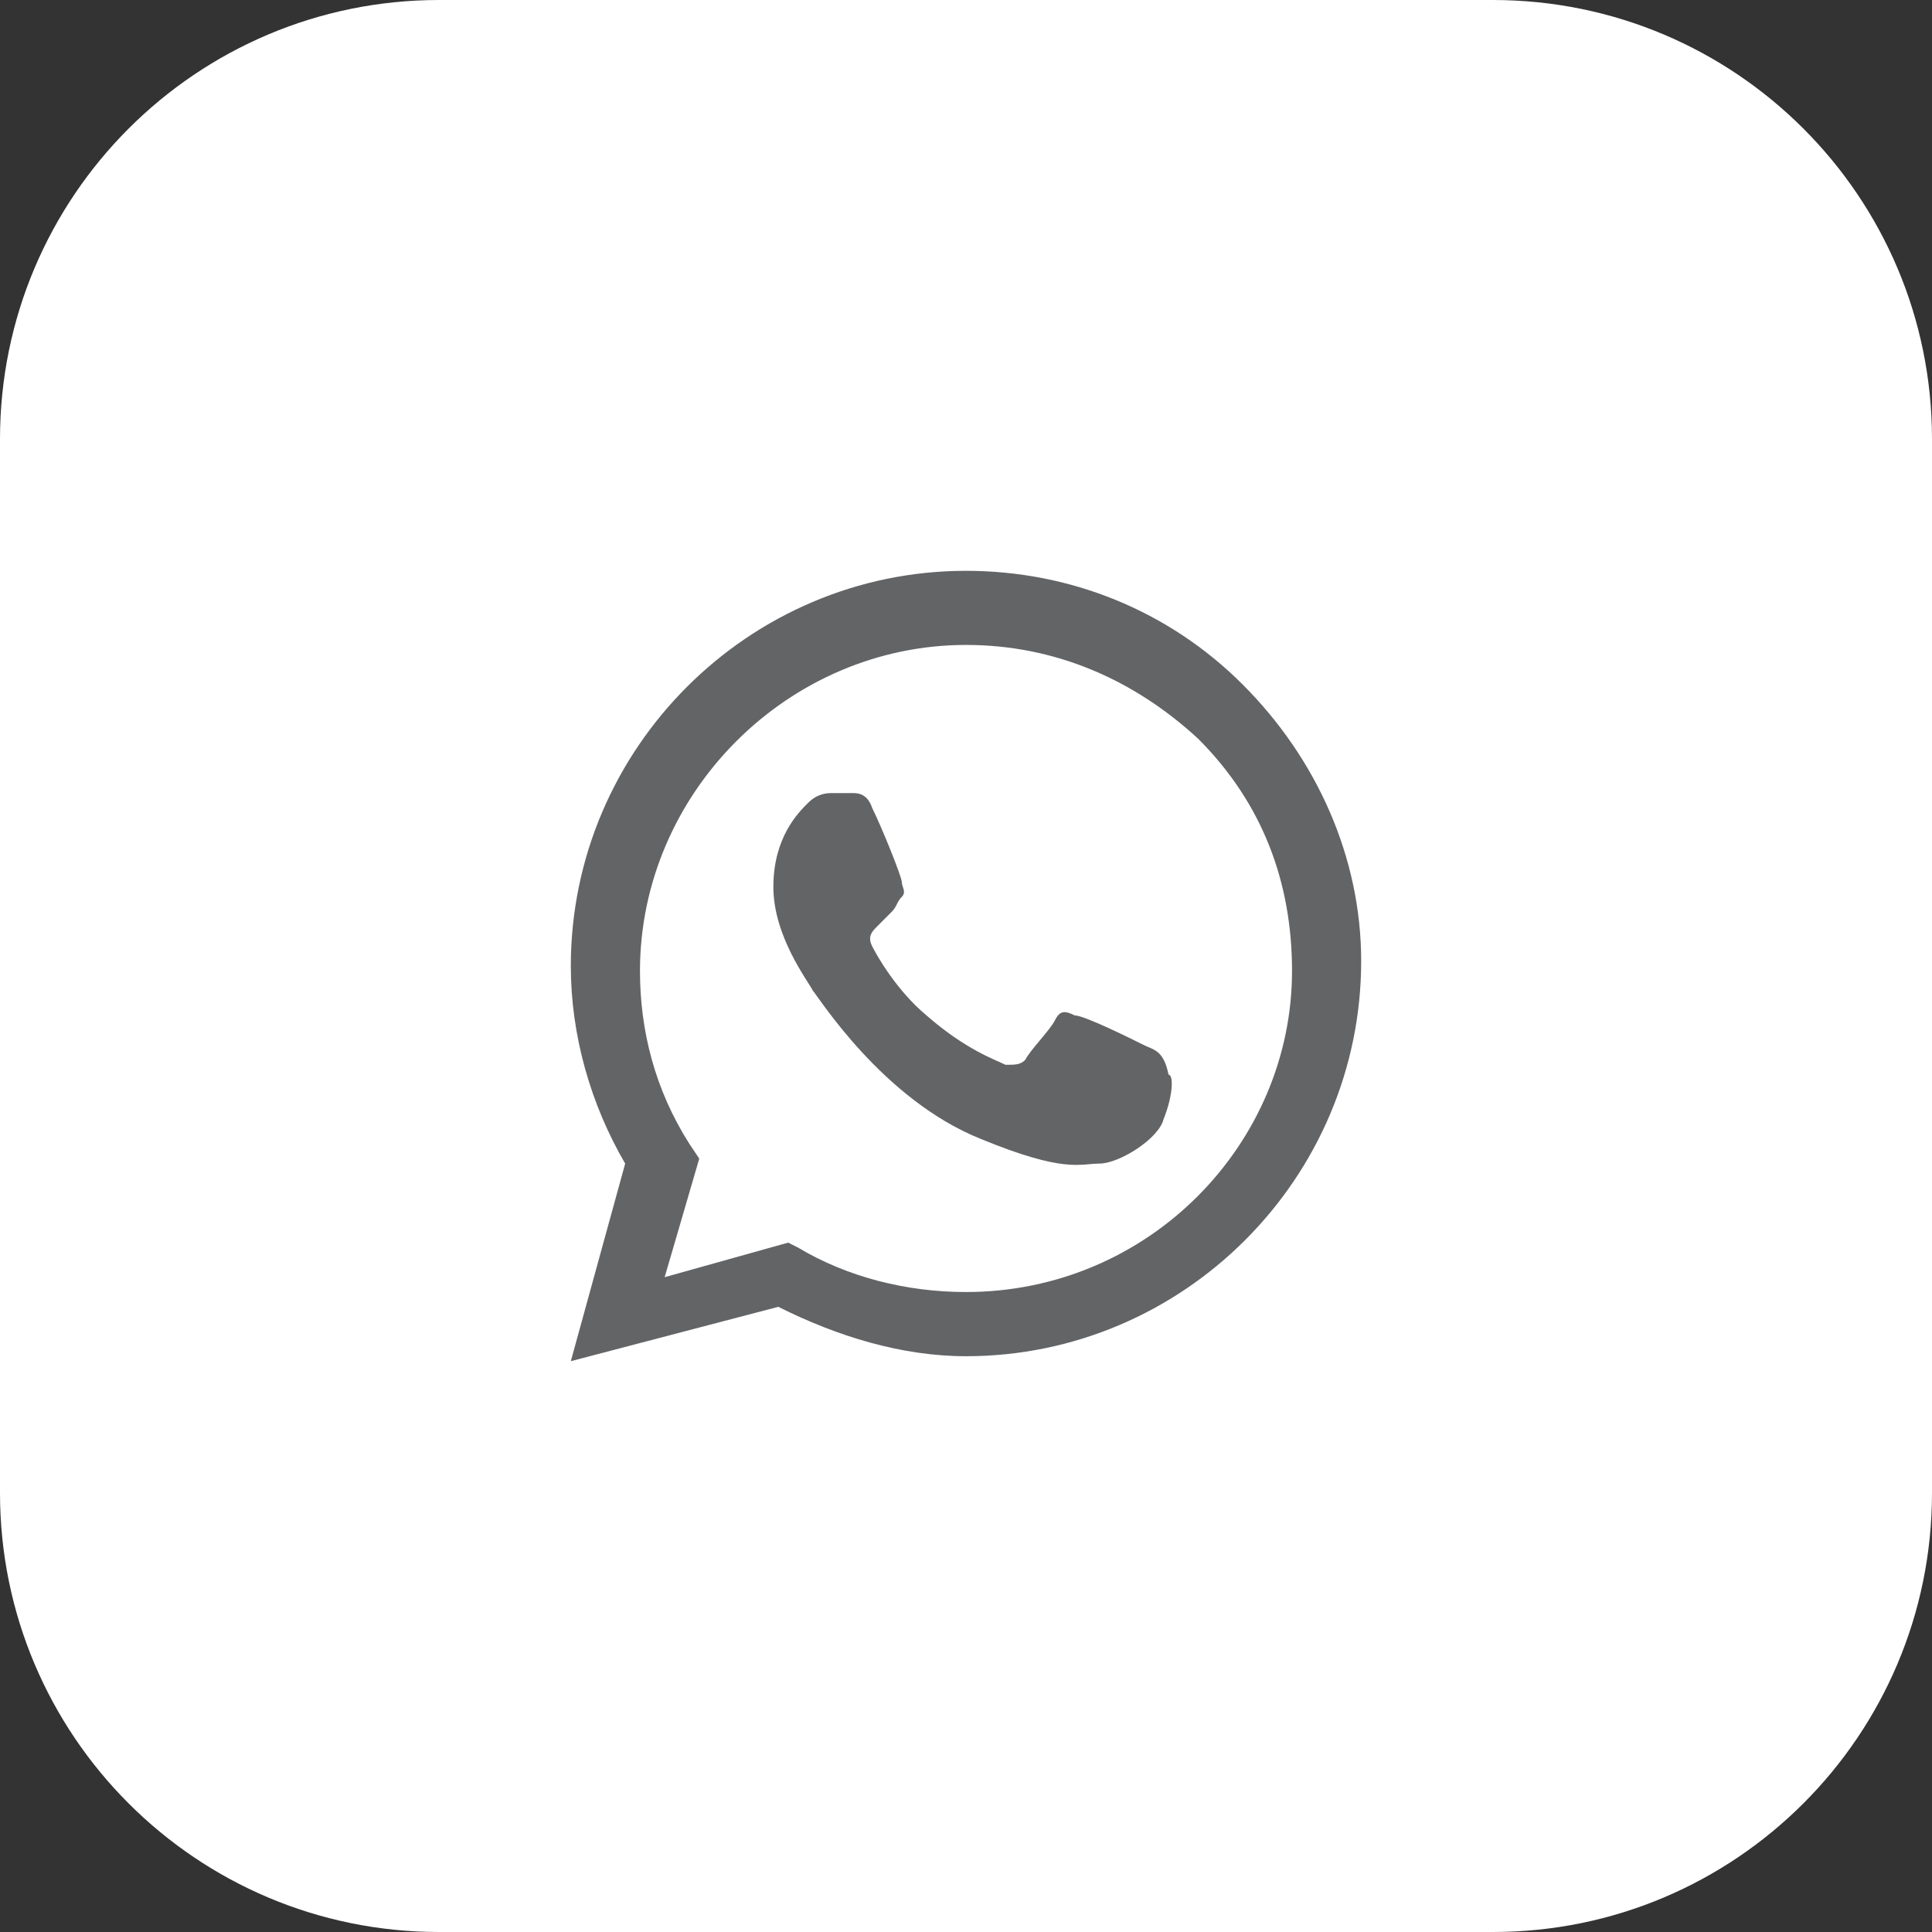
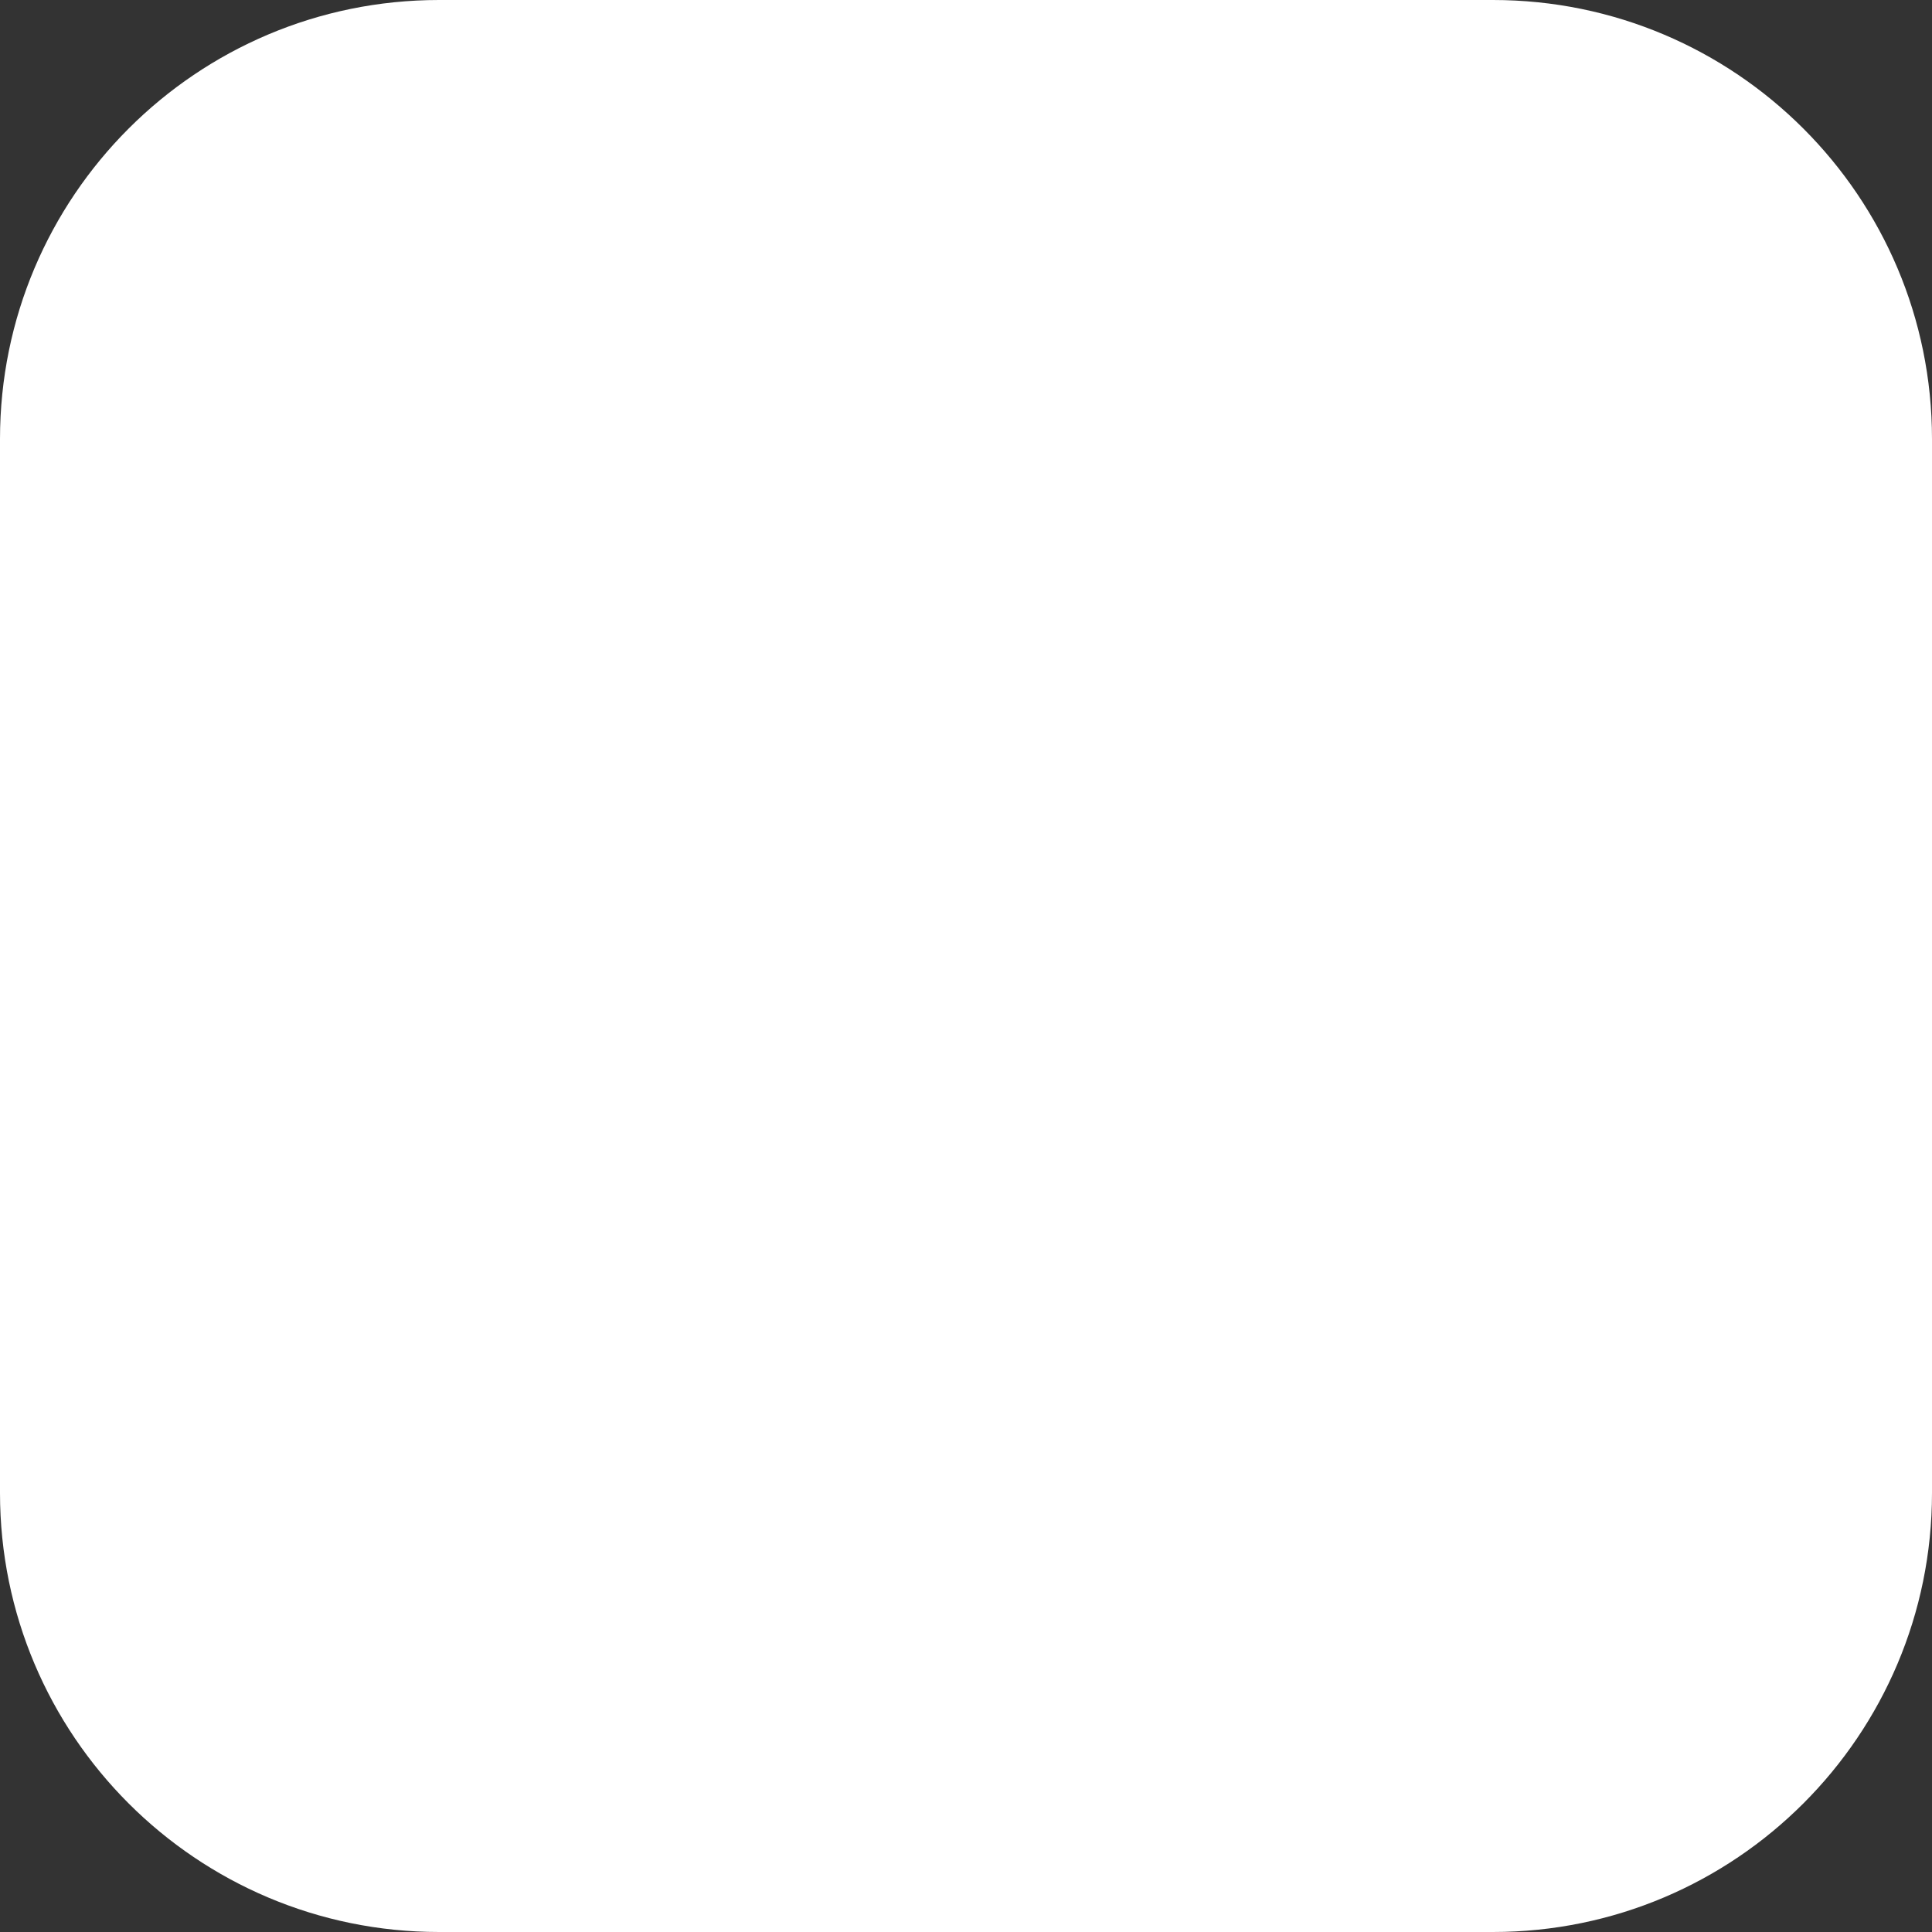
<svg xmlns="http://www.w3.org/2000/svg" width="44" height="44" viewBox="0 0 44 44" fill="none">
  <rect x="0" y="0" width="44" height="44" fill="#333333" stroke="none" />
  <path d="M0 10C0 4.477 4.477 0 10 0H34C39.523 0 44 4.477 44 10V34C44 39.523 39.523 44 34 44H10C4.477 44 0 39.523 0 34V10Z" fill="white" />
-   <path fill-rule="evenodd" clip-rule="evenodd" d="M28.3 15.588C26.613 13.9 24.363 13 22 13C17.05 13 13 17.05 13 22C13 23.575 13.45 25.15 14.238 26.5L13 31L17.725 29.762C19.075 30.438 20.538 30.887 22 30.887C26.95 30.887 31 26.837 31 21.887C31 19.525 29.988 17.275 28.3 15.588ZM22 29.425C20.65 29.425 19.3 29.087 18.175 28.413L17.95 28.3L15.137 29.087L15.925 26.387L15.7 26.05C14.912 24.812 14.575 23.462 14.575 22.113C14.575 18.062 17.95 14.688 22 14.688C24.025 14.688 25.825 15.475 27.288 16.825C28.75 18.288 29.425 20.087 29.425 22.113C29.425 26.05 26.163 29.425 22 29.425ZM26.05 23.8C25.825 23.688 24.7 23.125 24.475 23.125C24.25 23.012 24.137 23.012 24.025 23.238C23.913 23.462 23.462 23.913 23.35 24.137C23.238 24.25 23.125 24.25 22.9 24.25C22.675 24.137 22 23.913 21.1 23.125C20.425 22.562 19.975 21.775 19.863 21.55C19.75 21.325 19.863 21.212 19.975 21.1C20.087 20.988 20.2 20.875 20.312 20.762C20.425 20.65 20.425 20.538 20.538 20.425C20.65 20.312 20.538 20.2 20.538 20.087C20.538 19.975 20.087 18.85 19.863 18.4C19.75 18.062 19.525 18.062 19.413 18.062C19.3 18.062 19.188 18.062 18.962 18.062C18.85 18.062 18.625 18.062 18.4 18.288C18.175 18.512 17.613 19.075 17.613 20.2C17.613 21.325 18.4 22.337 18.512 22.562C18.625 22.675 20.087 25.038 22.337 25.938C24.25 26.725 24.587 26.5 25.038 26.5C25.488 26.5 26.387 25.938 26.5 25.488C26.725 24.925 26.725 24.475 26.613 24.475C26.5 23.913 26.275 23.913 26.05 23.8Z" fill="#636466" />
</svg>